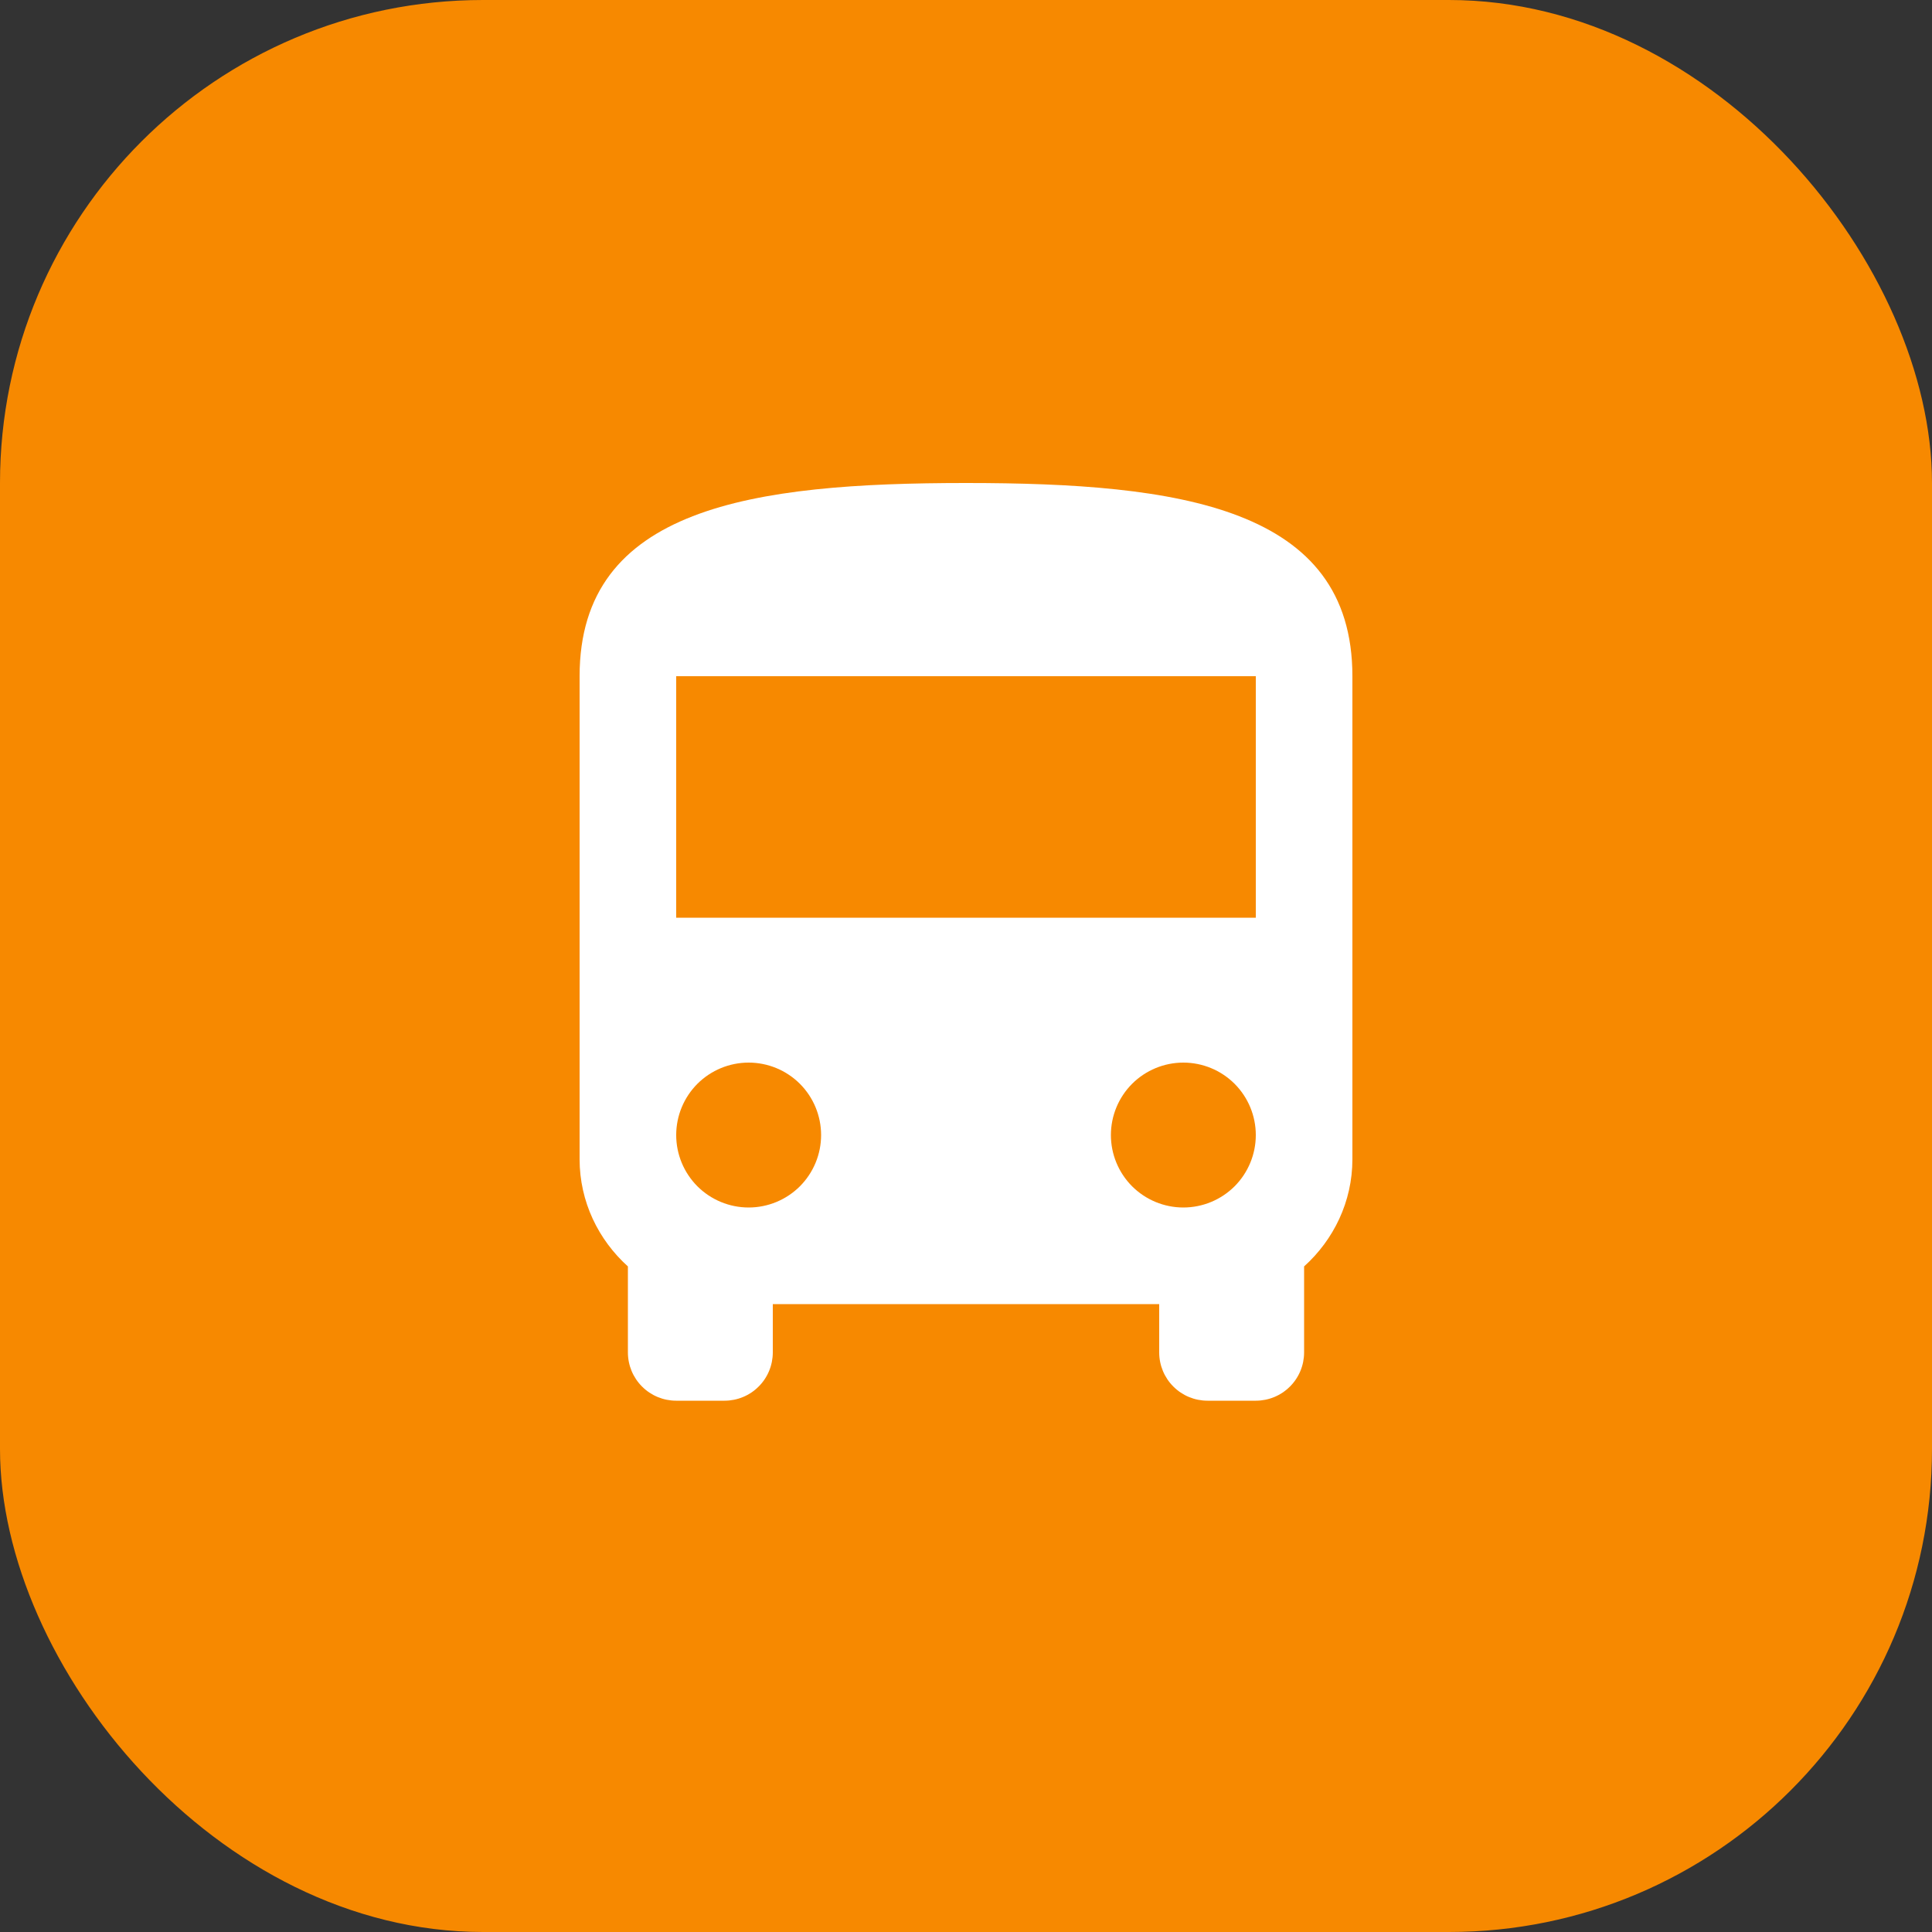
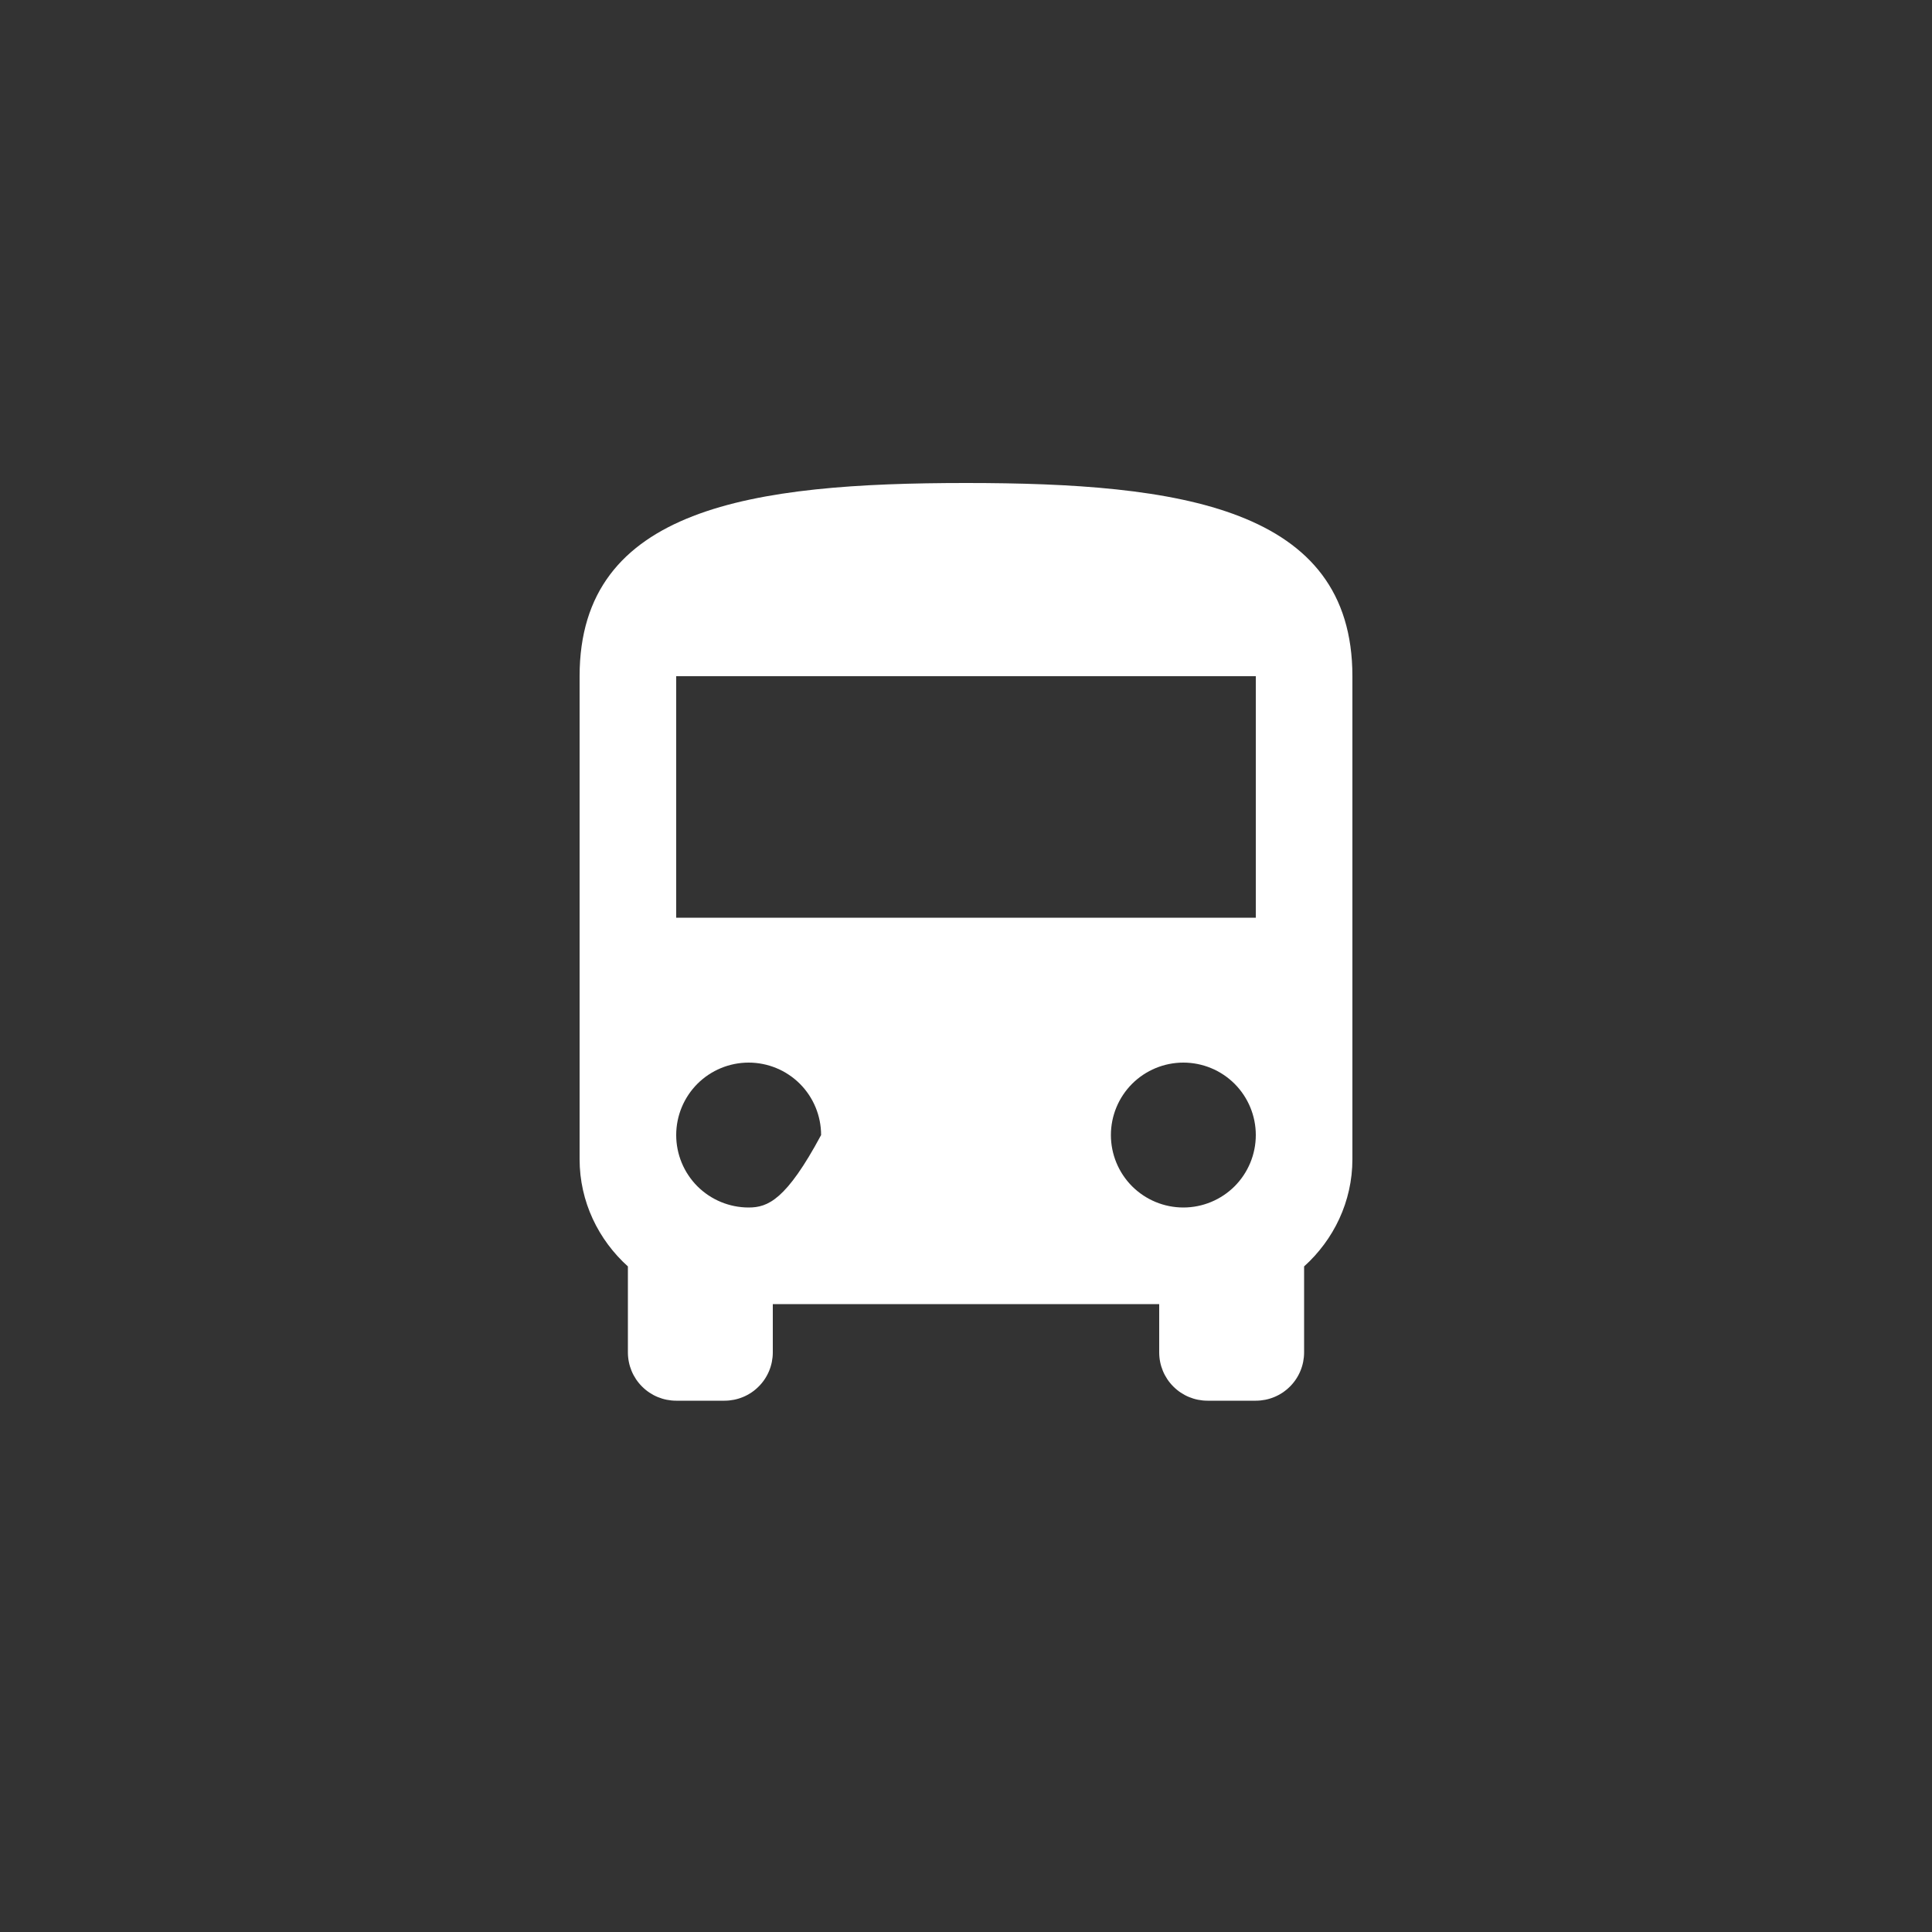
<svg xmlns="http://www.w3.org/2000/svg" width="40" height="40" viewBox="0 0 40 40" fill="none">
  <rect x="0" y="0" width="40" height="40" fill="#333333" stroke="none" />
-   <rect width="40" height="40" rx="10" fill="#F78900" />
-   <path d="M26 19H14V14H26M24.5 25C24.102 25 23.721 24.842 23.439 24.561C23.158 24.279 23 23.898 23 23.5C23 23.102 23.158 22.721 23.439 22.439C23.721 22.158 24.102 22 24.5 22C24.898 22 25.279 22.158 25.561 22.439C25.842 22.721 26 23.102 26 23.5C26 23.898 25.842 24.279 25.561 24.561C25.279 24.842 24.898 25 24.5 25ZM15.5 25C15.102 25 14.721 24.842 14.439 24.561C14.158 24.279 14 23.898 14 23.5C14 23.102 14.158 22.721 14.439 22.439C14.721 22.158 15.102 22 15.5 22C15.898 22 16.279 22.158 16.561 22.439C16.842 22.721 17 23.102 17 23.5C17 23.898 16.842 24.279 16.561 24.561C16.279 24.842 15.898 25 15.5 25ZM12 24C12 24.88 12.39 25.67 13 26.22V28C13 28.265 13.105 28.52 13.293 28.707C13.48 28.895 13.735 29 14 29H15C15.265 29 15.52 28.895 15.707 28.707C15.895 28.52 16 28.265 16 28V27H24V28C24 28.265 24.105 28.52 24.293 28.707C24.48 28.895 24.735 29 25 29H26C26.265 29 26.52 28.895 26.707 28.707C26.895 28.52 27 28.265 27 28V26.22C27.61 25.67 28 24.88 28 24V14C28 10.5 24.42 10 20 10C15.58 10 12 10.5 12 14V24Z" fill="white" />
+   <path d="M26 19H14V14H26M24.5 25C24.102 25 23.721 24.842 23.439 24.561C23.158 24.279 23 23.898 23 23.5C23 23.102 23.158 22.721 23.439 22.439C23.721 22.158 24.102 22 24.5 22C24.898 22 25.279 22.158 25.561 22.439C25.842 22.721 26 23.102 26 23.5C26 23.898 25.842 24.279 25.561 24.561C25.279 24.842 24.898 25 24.5 25ZM15.5 25C15.102 25 14.721 24.842 14.439 24.561C14.158 24.279 14 23.898 14 23.5C14 23.102 14.158 22.721 14.439 22.439C14.721 22.158 15.102 22 15.5 22C15.898 22 16.279 22.158 16.561 22.439C16.842 22.721 17 23.102 17 23.5C16.279 24.842 15.898 25 15.5 25ZM12 24C12 24.88 12.39 25.67 13 26.22V28C13 28.265 13.105 28.52 13.293 28.707C13.48 28.895 13.735 29 14 29H15C15.265 29 15.52 28.895 15.707 28.707C15.895 28.52 16 28.265 16 28V27H24V28C24 28.265 24.105 28.52 24.293 28.707C24.48 28.895 24.735 29 25 29H26C26.265 29 26.52 28.895 26.707 28.707C26.895 28.52 27 28.265 27 28V26.22C27.61 25.67 28 24.88 28 24V14C28 10.5 24.42 10 20 10C15.58 10 12 10.5 12 14V24Z" fill="white" />
</svg>